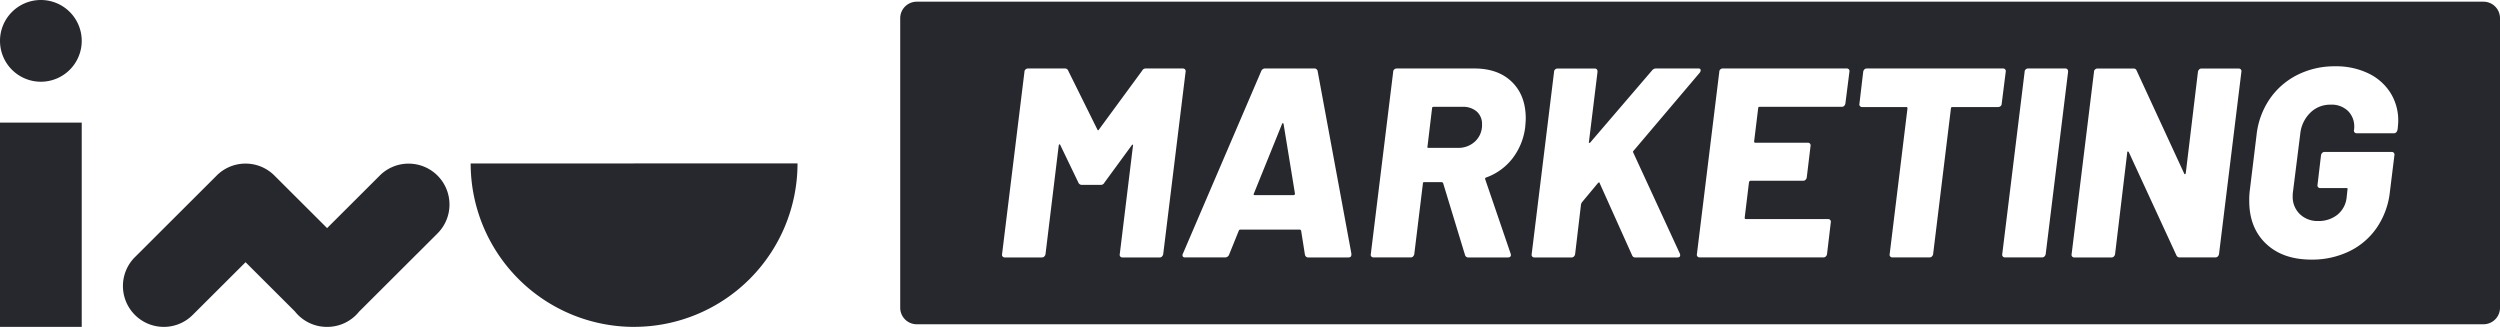
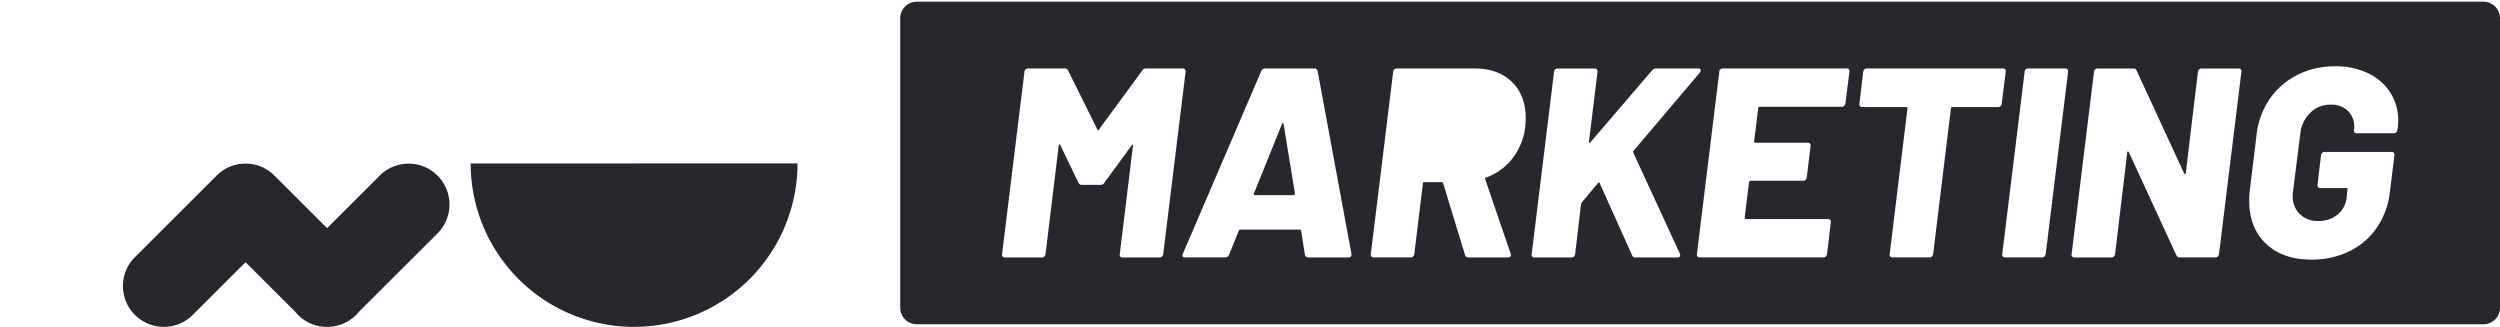
<svg xmlns="http://www.w3.org/2000/svg" id="Raggruppa_13782" data-name="Raggruppa 13782" width="658.459" height="86.097" viewBox="0 0 658.459 86.097">
  <defs>
    <clipPath id="clip-path">
      <rect id="Rettangolo_5434" data-name="Rettangolo 5434" width="658.459" height="86.097" fill="none" />
    </clipPath>
  </defs>
  <g id="Raggruppa_13782-2" data-name="Raggruppa 13782" clip-path="url(#clip-path)">
    <path id="Tracciato_20128" data-name="Tracciato 20128" d="M537.345,52.033a.332.332,0,0,0-.214.248l-7.394,18.274c-.143.284-.071.426.213.426h10.239c.236,0,.356-.142.356-.426l-2.987-18.274c-.047-.188-.119-.272-.213-.248" transform="translate(-199.479 -19.595)" fill="#26282e" />
    <path id="Tracciato_20129" data-name="Tracciato 20129" d="M797.359.718H384.689a4.343,4.343,0,0,0-4.343,4.343v76.27a4.343,4.343,0,0,0,4.343,4.343h412.67a4.343,4.343,0,0,0,4.343-4.343V5.061A4.343,4.343,0,0,0,797.359.718M449.291,67.833a.82.82,0,0,1-.6.249h-9.813a.711.711,0,0,1-.569-.249.677.677,0,0,1-.142-.6l3.484-28.583c.046-.189.023-.285-.072-.285s-.19.072-.284.213l-7.181,9.813a1.019,1.019,0,0,1-1,.569h-4.906a.96.96,0,0,1-.924-.569L422.521,38.5q-.072-.214-.214-.214c-.1,0-.166.1-.213.284l-3.483,28.655a1.166,1.166,0,0,1-.32.6.823.823,0,0,1-.6.249h-9.811a.709.709,0,0,1-.569-.249.675.675,0,0,1-.142-.6l5.9-48.065a.774.774,0,0,1,.284-.6.946.946,0,0,1,.64-.249h9.67a.884.884,0,0,1,.925.57l7.679,15.5q.212.427.426,0l11.377-15.5a1.017,1.017,0,0,1,.995-.57H454.8a.711.711,0,0,1,.569.249.678.678,0,0,1,.143.6l-5.9,48.065a1.157,1.157,0,0,1-.32.6m49.879-.462q0,.711-.782.711H487.793a.768.768,0,0,1-.569-.213,1.049,1.049,0,0,1-.284-.5l-1-6.329c-.1-.188-.213-.284-.355-.284H469.875c-.142,0-.261.1-.355.284l-2.56,6.329a1.139,1.139,0,0,1-1.066.711H455.37a.688.688,0,0,1-.6-.249.763.763,0,0,1,.035-.746l20.62-48.066a1.1,1.1,0,0,1,1-.711h13.012a.854.854,0,0,1,.853.711l8.888,48.066Zm45.789-33.632a16.839,16.839,0,0,1-3.341,8.249,15.28,15.28,0,0,1-6.968,5.048.338.338,0,0,0-.214.5l6.685,19.554a.808.808,0,0,1,.07.355q0,.64-.852.64h-10.31a.879.879,0,0,1-.924-.64l-5.761-18.914a.456.456,0,0,0-.426-.284h-4.55a.313.313,0,0,0-.355.355l-2.276,18.629a1.157,1.157,0,0,1-.32.6.823.823,0,0,1-.6.249H505a.708.708,0,0,1-.569-.249.675.675,0,0,1-.143-.6l5.9-48.065a.774.774,0,0,1,.284-.6.946.946,0,0,1,.64-.249h20.478q6.255,0,9.883,3.556t3.626,9.6q0,.712-.143,2.275m40.031,34.343h-10.95a.88.88,0,0,1-.925-.569l-8.532-18.985q-.071-.426-.5,0l-4.2,5.048-.213.427-1.565,13.225a1.152,1.152,0,0,1-.32.6.821.821,0,0,1-.6.249h-9.812a.71.71,0,0,1-.569-.249.675.675,0,0,1-.141-.6l5.9-48.065a.776.776,0,0,1,.284-.6.946.946,0,0,1,.64-.249h9.741q.782,0,.782.854L561.739,37.65c-.048.142-.024.225.07.249a.292.292,0,0,0,.285-.107l16.283-18.985a1.28,1.28,0,0,1,.995-.5h11.235c.378,0,.568.167.568.5a1.21,1.21,0,0,1-.213.569l-17.42,20.549c-.19.19-.238.355-.143.5l12.3,26.664a1,1,0,0,1,.071.426c0,.38-.261.569-.782.569m45.364-48.918-1.067,8.39a1.156,1.156,0,0,1-.32.6.824.824,0,0,1-.6.249H606.746q-.426,0-.426.355l-1.067,8.745c0,.238.094.356.284.356H619.4a.71.71,0,0,1,.568.249.679.679,0,0,1,.143.6l-1,8.319a1.156,1.156,0,0,1-.32.6.818.818,0,0,1-.6.249H604.329q-.284,0-.426.355l-1.138,9.386c0,.238.094.355.284.355h21.686a.714.714,0,0,1,.569.249.68.68,0,0,1,.142.6l-.995,8.39a1.158,1.158,0,0,1-.32.6.823.823,0,0,1-.6.249H590.891a.709.709,0,0,1-.569-.249.675.675,0,0,1-.142-.6l5.9-48.065a.774.774,0,0,1,.284-.6.946.946,0,0,1,.64-.249h32.637a.713.713,0,0,1,.569.249.68.68,0,0,1,.143.6m39.816,9.066a.948.948,0,0,1-.64.248H657.514c-.284,0-.427.119-.427.355l-4.693,38.4a1.152,1.152,0,0,1-.32.6.822.822,0,0,1-.6.249h-9.813a.709.709,0,0,1-.569-.249.677.677,0,0,1-.142-.6l4.693-38.4c0-.236-.1-.355-.284-.355H633.694a.709.709,0,0,1-.568-.248.676.676,0,0,1-.143-.6l1-8.461a1.147,1.147,0,0,1,.32-.6.821.821,0,0,1,.6-.249H670.81a.713.713,0,0,1,.569.249.68.68,0,0,1,.143.6l-1.067,8.461a.777.777,0,0,1-.285.6m11.874,39a1.158,1.158,0,0,1-.32.6.822.822,0,0,1-.6.249h-9.812a.709.709,0,0,1-.569-.249.675.675,0,0,1-.142-.6l5.9-48.065a.774.774,0,0,1,.284-.6.946.946,0,0,1,.64-.249h9.741q.782,0,.782.854Zm51.549-48.065-5.9,48.065a1.158,1.158,0,0,1-.32.6.821.821,0,0,1-.6.249h-9.386a.878.878,0,0,1-.924-.569L703.942,40.352c-.1-.142-.189-.2-.285-.178s-.142.132-.142.32l-3.2,26.735a1.153,1.153,0,0,1-.32.6.82.82,0,0,1-.6.249h-9.813a.71.71,0,0,1-.569-.249.676.676,0,0,1-.142-.6l5.9-48.065a.774.774,0,0,1,.284-.6.944.944,0,0,1,.64-.249h9.457a.83.83,0,0,1,.853.57l12.514,27.09c.046.142.118.2.213.178s.166-.13.214-.32l3.2-26.664a1.151,1.151,0,0,1,.32-.6.823.823,0,0,1,.6-.249h9.812a.713.713,0,0,1,.569.249.68.68,0,0,1,.143.6m41.168,15-.071.355a1.156,1.156,0,0,1-.32.6.821.821,0,0,1-.6.249h-9.812a.707.707,0,0,1-.569-.249.675.675,0,0,1-.142-.6,3.816,3.816,0,0,0,.071-.853,5.713,5.713,0,0,0-1.635-4.159,6.176,6.176,0,0,0-4.622-1.671,7.382,7.382,0,0,0-5.333,2.133,9,9,0,0,0-2.631,5.546L747.173,50.8a6.4,6.4,0,0,0-.071,1.138,6.264,6.264,0,0,0,1.884,4.728,6.637,6.637,0,0,0,4.8,1.813,7.869,7.869,0,0,0,5.119-1.671,6.751,6.751,0,0,0,2.417-4.658l.213-1.99c.1-.237,0-.355-.284-.355h-6.9a.705.705,0,0,1-.569-.249.673.673,0,0,1-.143-.6l.924-7.822a1.159,1.159,0,0,1,.32-.6.822.822,0,0,1,.6-.249h17.7a.71.71,0,0,1,.568.249.679.679,0,0,1,.143.6L772.7,50.8a20.7,20.7,0,0,1-3.412,9.386,18.557,18.557,0,0,1-7.253,6.257,22.392,22.392,0,0,1-10.025,2.2q-7.538,0-11.945-4.195t-4.408-11.235a19.762,19.762,0,0,1,.142-2.773l1.778-14.576a20.793,20.793,0,0,1,3.449-9.492,19.3,19.3,0,0,1,7.287-6.364,21.665,21.665,0,0,1,9.955-2.276,19.494,19.494,0,0,1,8.817,1.885,13.979,13.979,0,0,1,5.795,5.155A13.625,13.625,0,0,1,774.9,32.1q0,.641-.143,2.062" transform="translate(-143.243 -0.27)" fill="#26282e" />
-     <path id="Tracciato_20130" data-name="Tracciato 20130" d="M612.34,45.135h-7.608c-.284,0-.426.118-.426.355l-1.209,10.1q-.142.355.285.355h7.679a6.43,6.43,0,0,0,4.587-1.707,5.871,5.871,0,0,0,1.813-4.48,4.311,4.311,0,0,0-1.387-3.378,5.384,5.384,0,0,0-3.733-1.244" transform="translate(-227.12 -16.998)" fill="#26282e" />
    <path id="Tracciato_20131" data-name="Tracciato 20131" d="M241.9,69.057H198.856A43.045,43.045,0,0,0,241.9,112.1v-.007A43.045,43.045,0,0,0,284.946,69.05H241.9Z" transform="translate(-74.892 -26.005)" fill="#26282e" />
-     <rect id="Rettangolo_5433" data-name="Rettangolo 5433" width="21.526" height="53.812" transform="translate(0 32.285)" fill="#26282e" />
-     <path id="Tracciato_20132" data-name="Tracciato 20132" d="M10.767,0H10.76A10.76,10.76,0,0,0,0,10.759v.007A10.759,10.759,0,0,0,10.76,21.525h.007a10.76,10.76,0,0,0,10.76-10.759v-.007A10.761,10.761,0,0,0,10.767,0" transform="translate(0 0)" fill="#26282e" />
    <path id="Tracciato_20133" data-name="Tracciato 20133" d="M127.189,69.13h-.007a10.72,10.72,0,0,0-7.7,3.249L105.718,86.112,91.833,72.261l0,0a10.725,10.725,0,0,0-7.6-3.14h-.007a10.72,10.72,0,0,0-7.788,3.349L55.145,93.714a10.723,10.723,0,0,0-3.2,7.648v.008a10.759,10.759,0,0,0,10.76,10.759h.007a10.723,10.723,0,0,0,7.6-3.143h0l0,0,.012-.012L84.242,95.094,97.229,108.05a10.731,10.731,0,0,0,8.426,4.08h.007l.046,0,.046,0h.007a10.734,10.734,0,0,0,8.366-4L134.787,87.52l0,0a10.725,10.725,0,0,0,3.164-7.62V79.89a10.759,10.759,0,0,0-10.76-10.759" transform="translate(-19.565 -26.033)" fill="#26282e" />
  </g>
</svg>